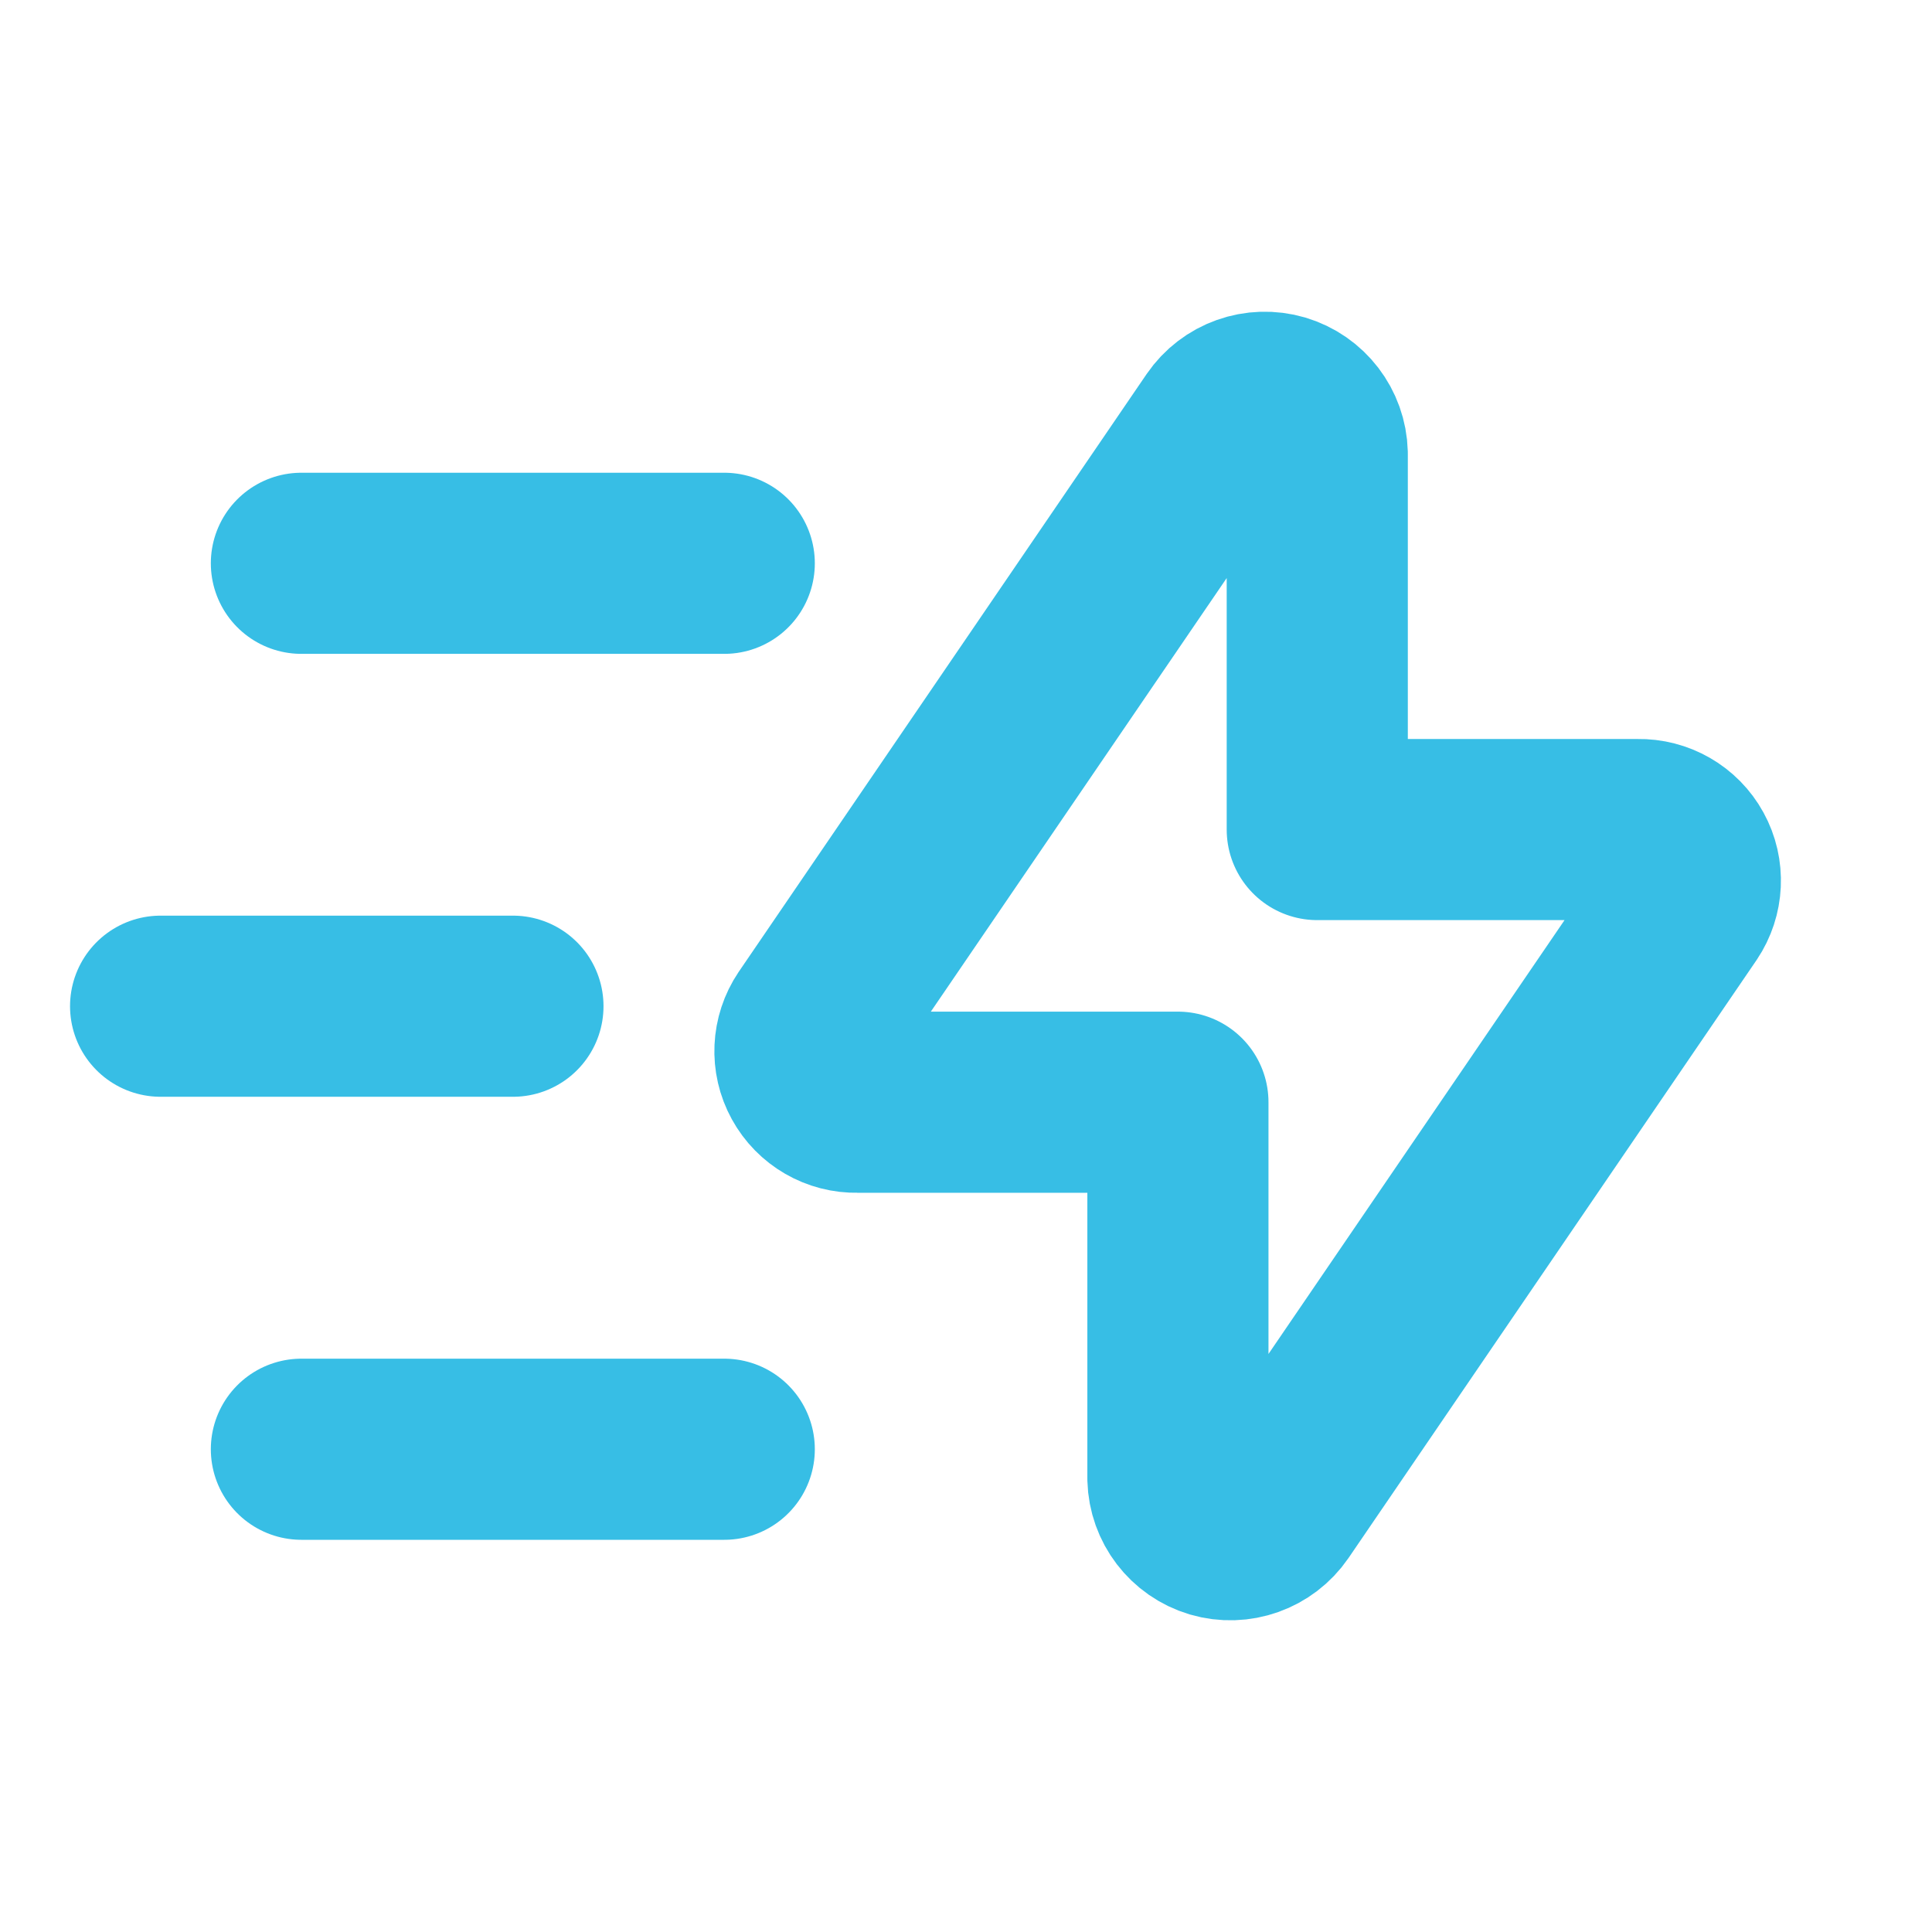
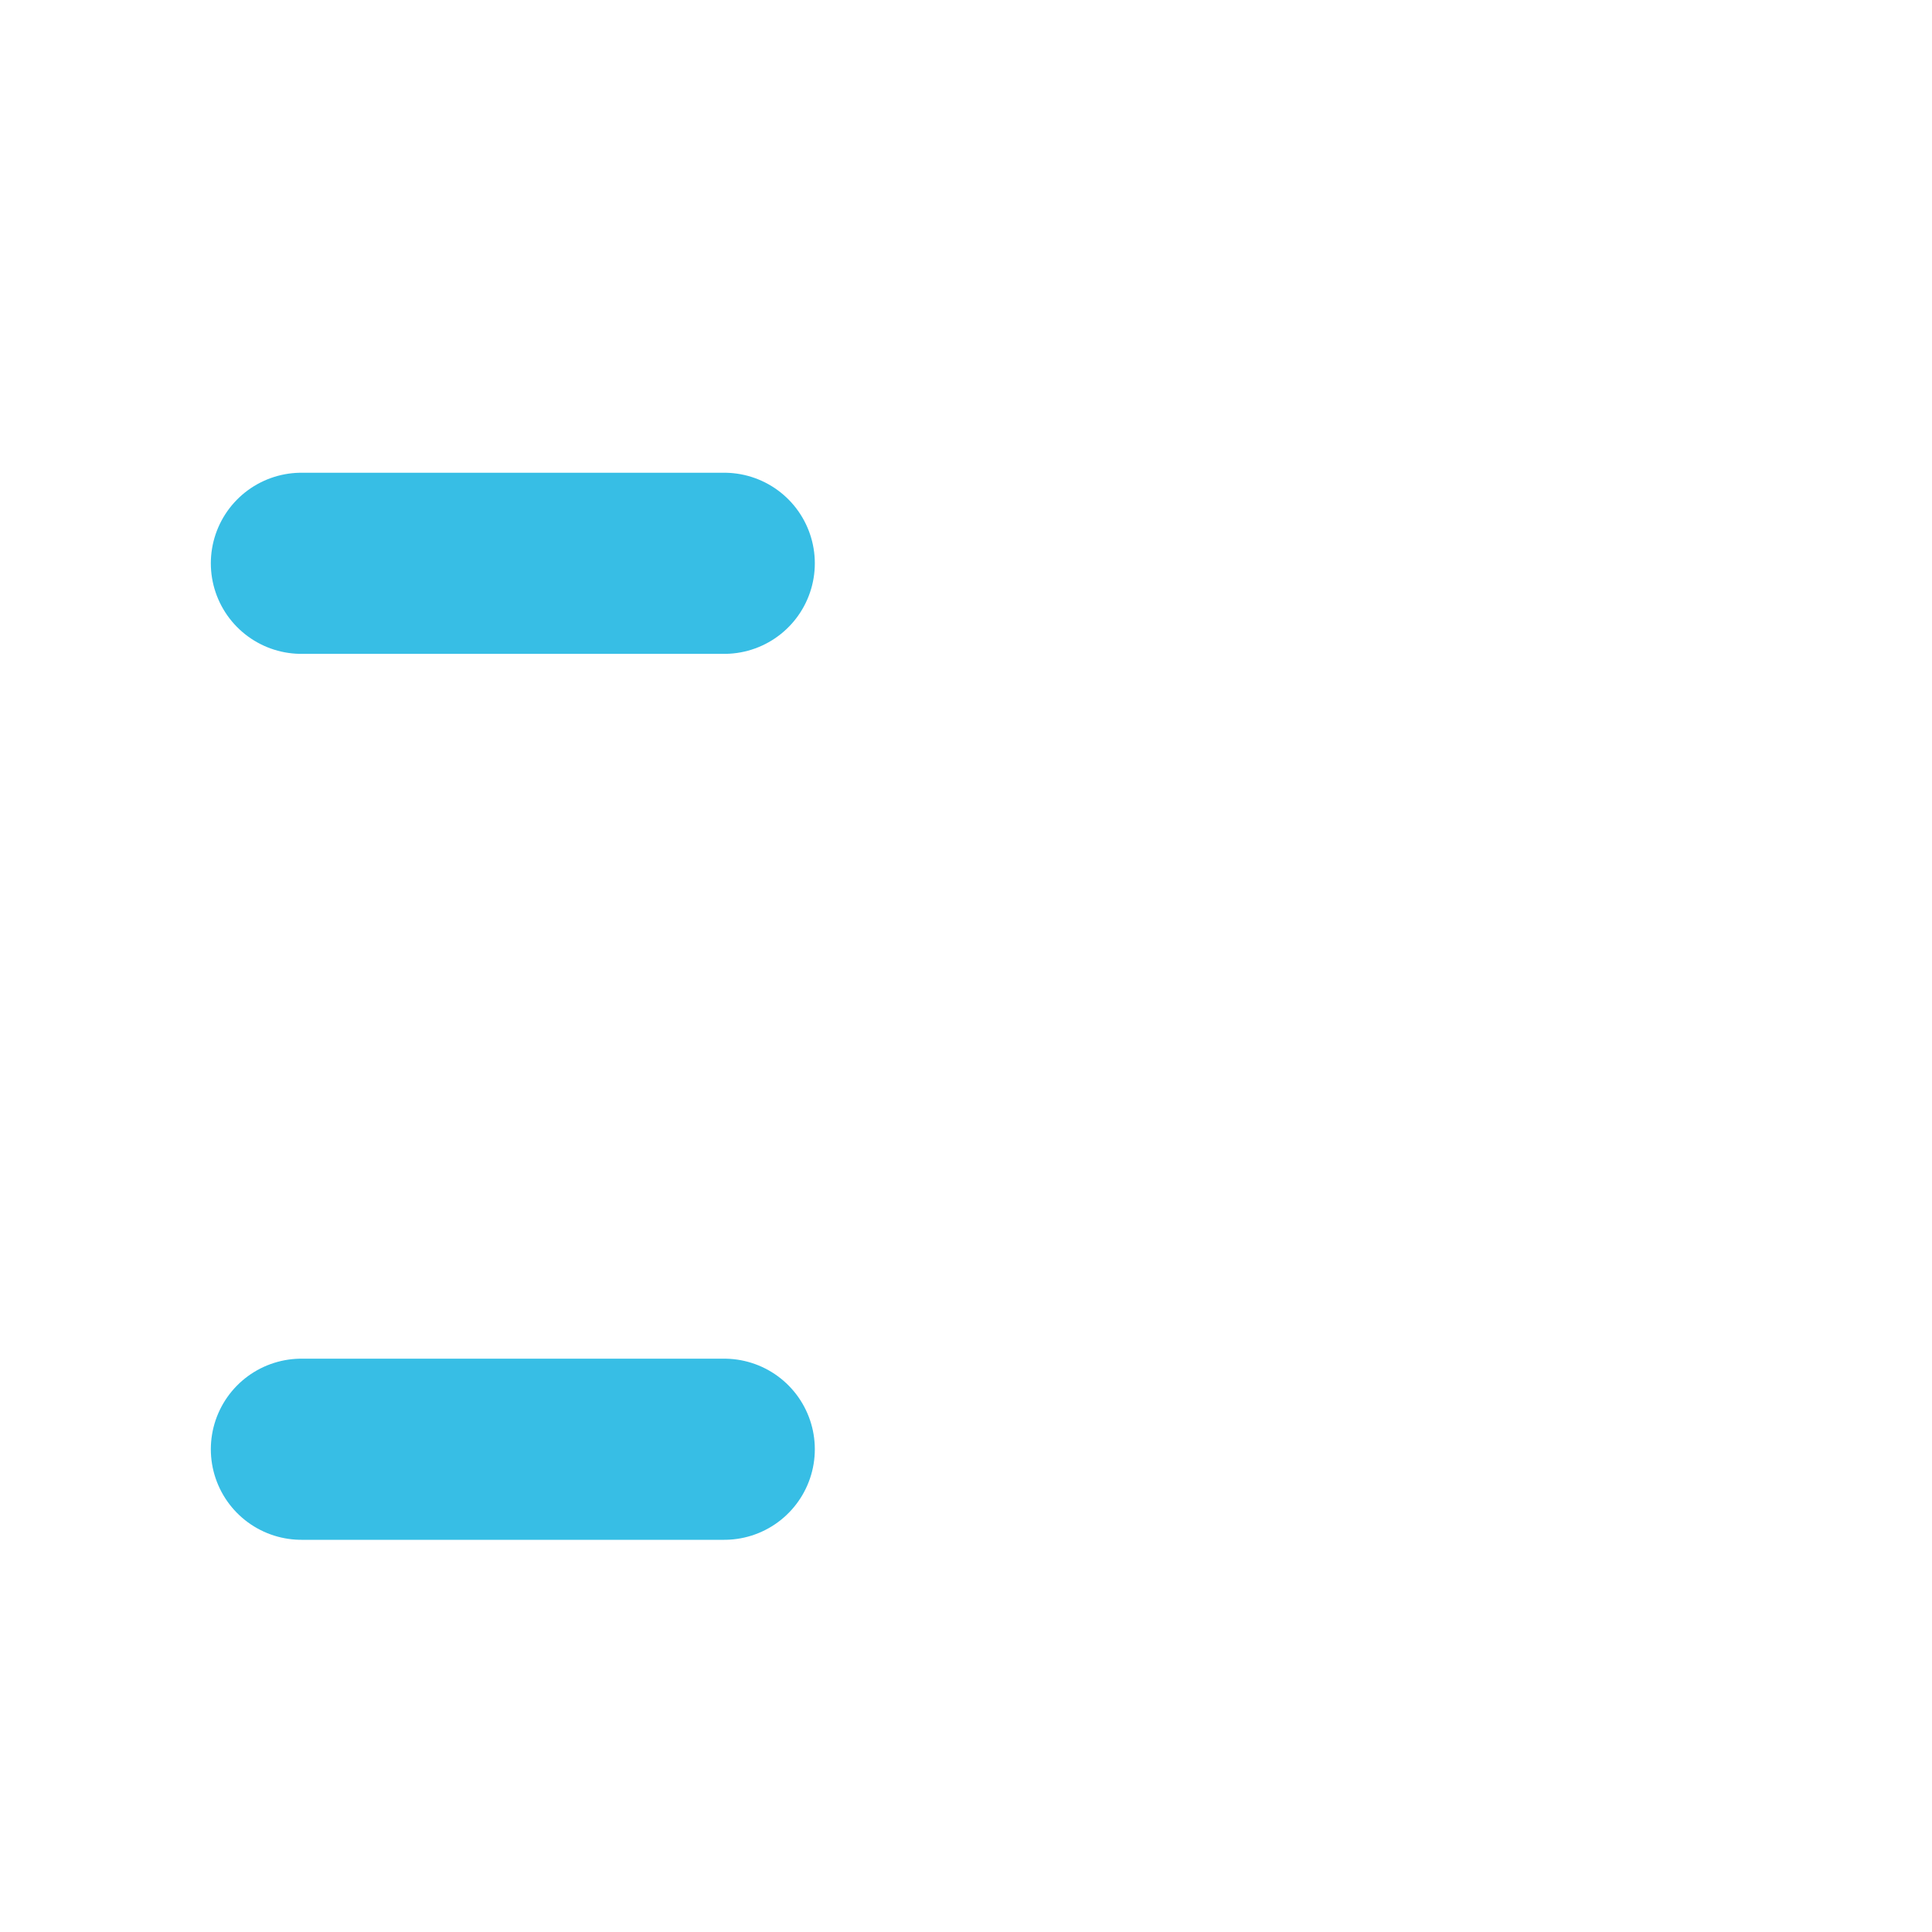
<svg xmlns="http://www.w3.org/2000/svg" width="16" height="16" viewBox="0 0 16 16" fill="none">
-   <path fill-rule="evenodd" clip-rule="evenodd" d="M10.909 3.756V6.87H13.566C13.724 6.867 13.871 6.951 13.947 7.09C14.023 7.228 14.015 7.398 13.927 7.529L10.549 12.479C10.442 12.635 10.247 12.704 10.066 12.651C9.885 12.597 9.76 12.433 9.755 12.245V9.128H7.099C6.941 9.132 6.794 9.047 6.718 8.908C6.642 8.77 6.65 8.601 6.738 8.47L10.115 3.521C10.222 3.365 10.416 3.296 10.597 3.349C10.778 3.403 10.904 3.567 10.909 3.756V3.756Z" stroke="#37BEE5" stroke-width="1.5" stroke-linecap="round" stroke-linejoin="round" />
  <path d="M5.998 12.002H2.496" stroke="#37BEE5" stroke-width="1.5" stroke-linecap="round" stroke-linejoin="round" />
-   <path d="M4.248 8.333H1.33" stroke="#37BEE5" stroke-width="1.5" stroke-linecap="round" stroke-linejoin="round" />
  <path d="M5.998 4.665H2.496" stroke="#37BEE5" stroke-width="1.5" stroke-linecap="round" stroke-linejoin="round" />
</svg>